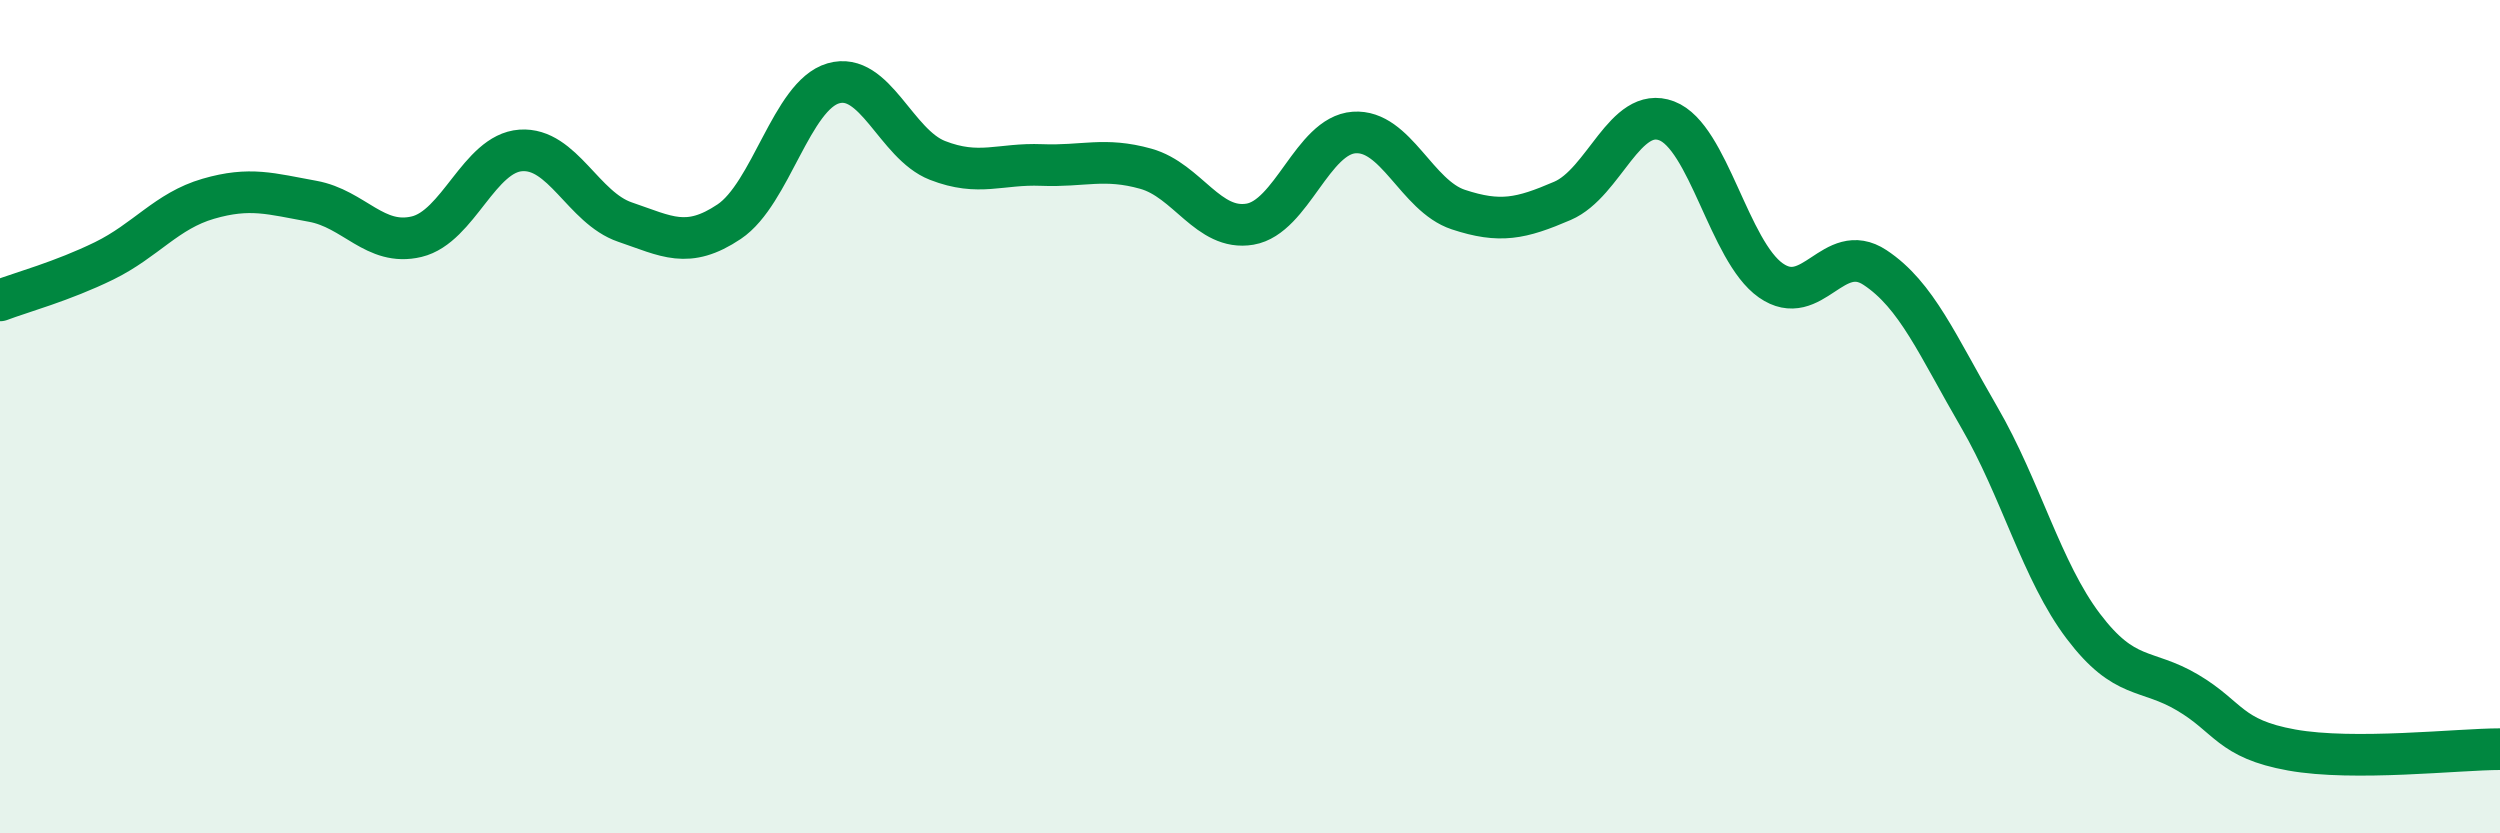
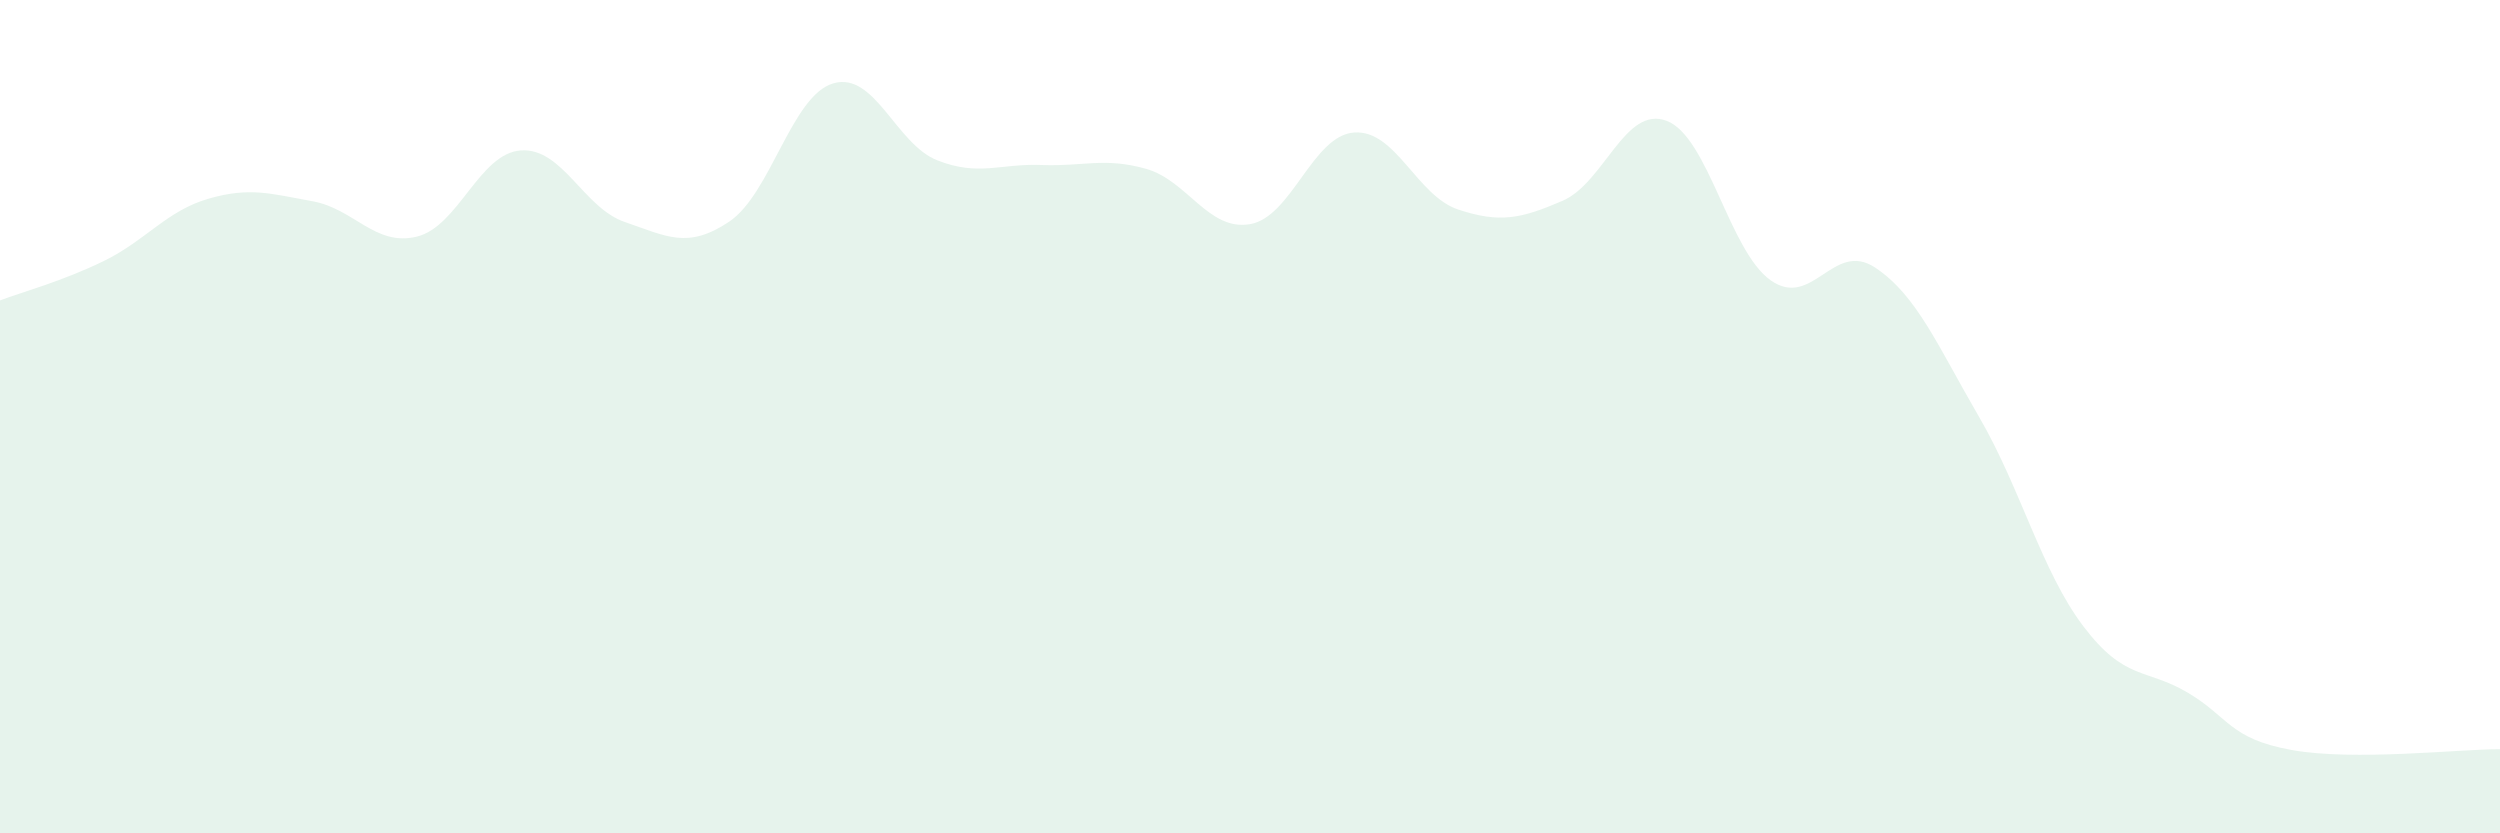
<svg xmlns="http://www.w3.org/2000/svg" width="60" height="20" viewBox="0 0 60 20">
  <path d="M 0,7.21 C 0.5,7.02 1.5,6.75 2.5,6.26 C 3.5,5.77 4,5.06 5,4.77 C 6,4.48 6.5,4.65 7.5,4.83 C 8.5,5.01 9,5.92 10,5.68 C 11,5.44 11.5,3.68 12.5,3.61 C 13.5,3.54 14,4.99 15,5.33 C 16,5.67 16.5,5.99 17.5,5.32 C 18.5,4.65 19,2.29 20,2 C 21,1.71 21.5,3.46 22.5,3.85 C 23.5,4.24 24,3.92 25,3.96 C 26,4 26.5,3.77 27.5,4.05 C 28.5,4.33 29,5.55 30,5.38 C 31,5.21 31.5,3.25 32.5,3.18 C 33.5,3.11 34,4.7 35,5.03 C 36,5.36 36.5,5.25 37.5,4.82 C 38.5,4.39 39,2.52 40,2.9 C 41,3.28 41.5,6.03 42.5,6.73 C 43.5,7.43 44,5.76 45,6.42 C 46,7.08 46.5,8.29 47.5,10.01 C 48.5,11.73 49,13.71 50,15.03 C 51,16.35 51.5,16.03 52.5,16.62 C 53.5,17.21 53.5,17.73 55,18 C 56.5,18.27 59,17.98 60,17.98L60 20L0 20Z" fill="#008740" opacity="0.1" stroke-linecap="round" stroke-linejoin="round" />
-   <path d="M 0,7.21 C 0.5,7.02 1.5,6.75 2.5,6.26 C 3.5,5.77 4,5.06 5,4.77 C 6,4.48 6.5,4.65 7.5,4.83 C 8.5,5.01 9,5.92 10,5.68 C 11,5.44 11.5,3.68 12.5,3.61 C 13.5,3.54 14,4.99 15,5.33 C 16,5.67 16.5,5.99 17.5,5.32 C 18.5,4.65 19,2.29 20,2 C 21,1.71 21.5,3.46 22.5,3.85 C 23.5,4.24 24,3.92 25,3.96 C 26,4 26.5,3.77 27.5,4.05 C 28.5,4.33 29,5.55 30,5.38 C 31,5.21 31.5,3.25 32.5,3.18 C 33.5,3.11 34,4.7 35,5.03 C 36,5.36 36.5,5.25 37.5,4.82 C 38.5,4.39 39,2.52 40,2.9 C 41,3.28 41.5,6.03 42.5,6.73 C 43.5,7.43 44,5.76 45,6.42 C 46,7.08 46.5,8.29 47.5,10.01 C 48.5,11.73 49,13.71 50,15.03 C 51,16.35 51.5,16.03 52.5,16.62 C 53.5,17.21 53.5,17.73 55,18 C 56.5,18.27 59,17.98 60,17.98" stroke="#008740" stroke-width="1" fill="none" stroke-linecap="round" stroke-linejoin="round" />
</svg>